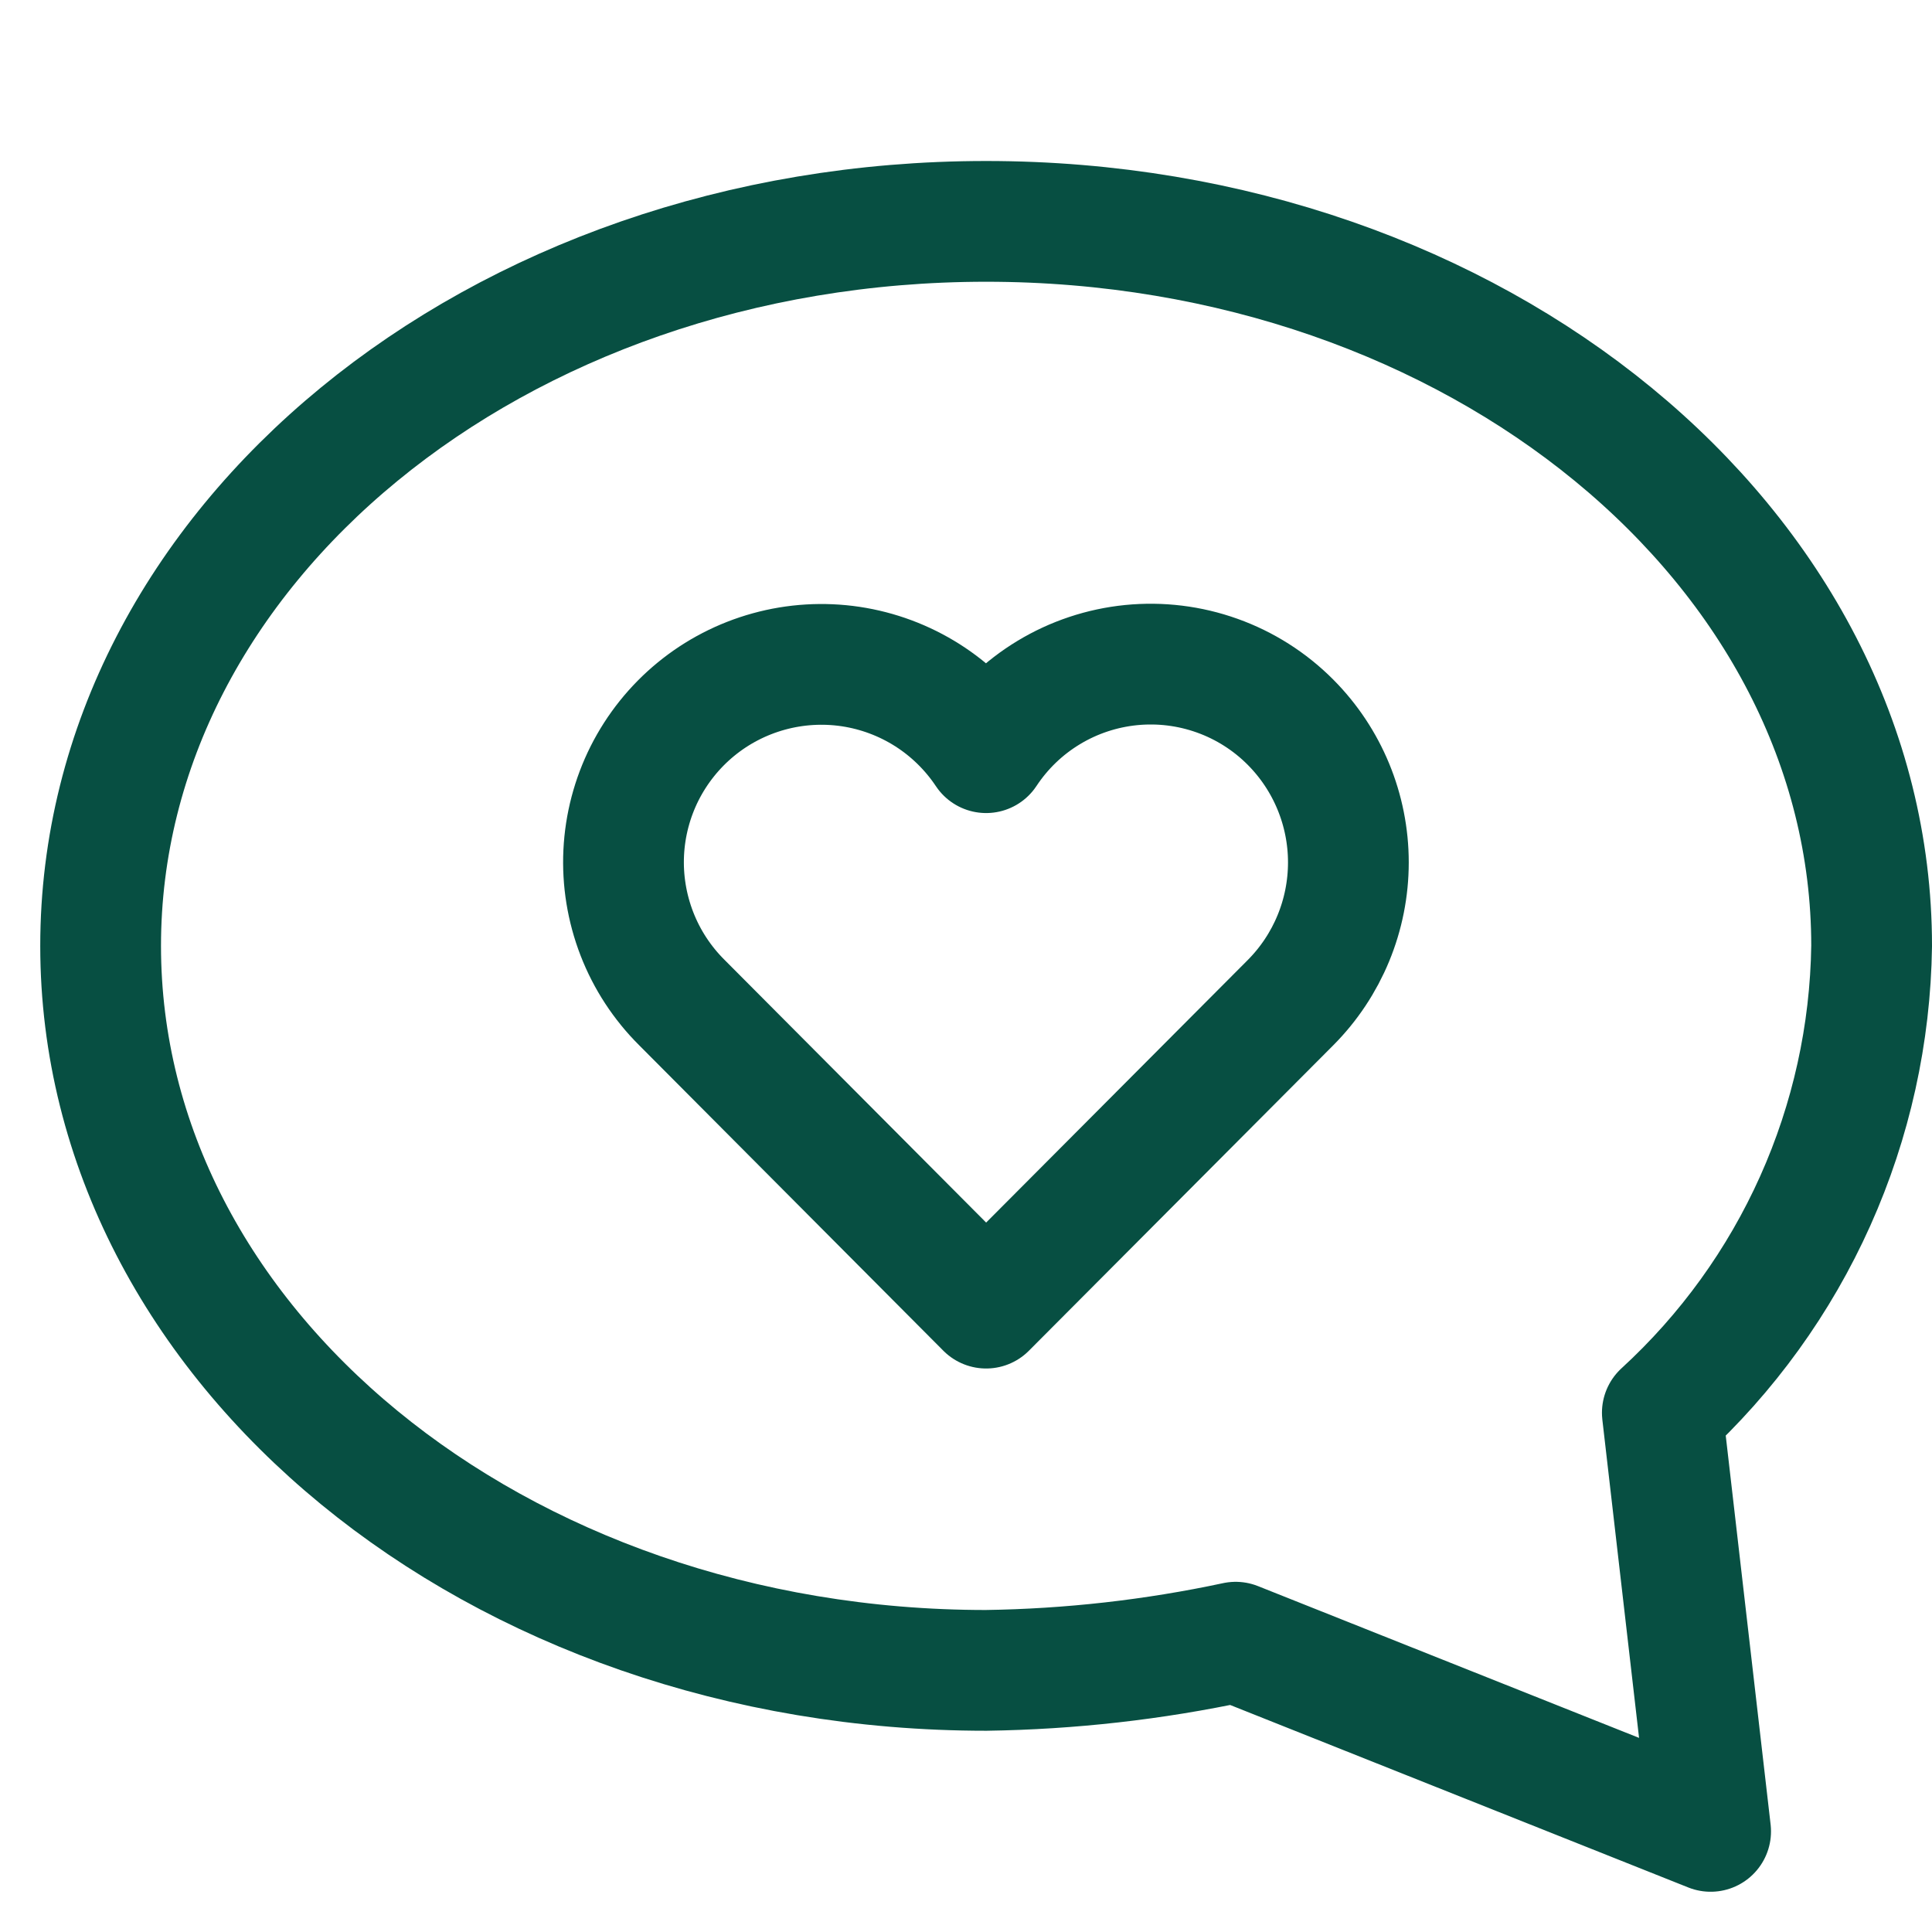
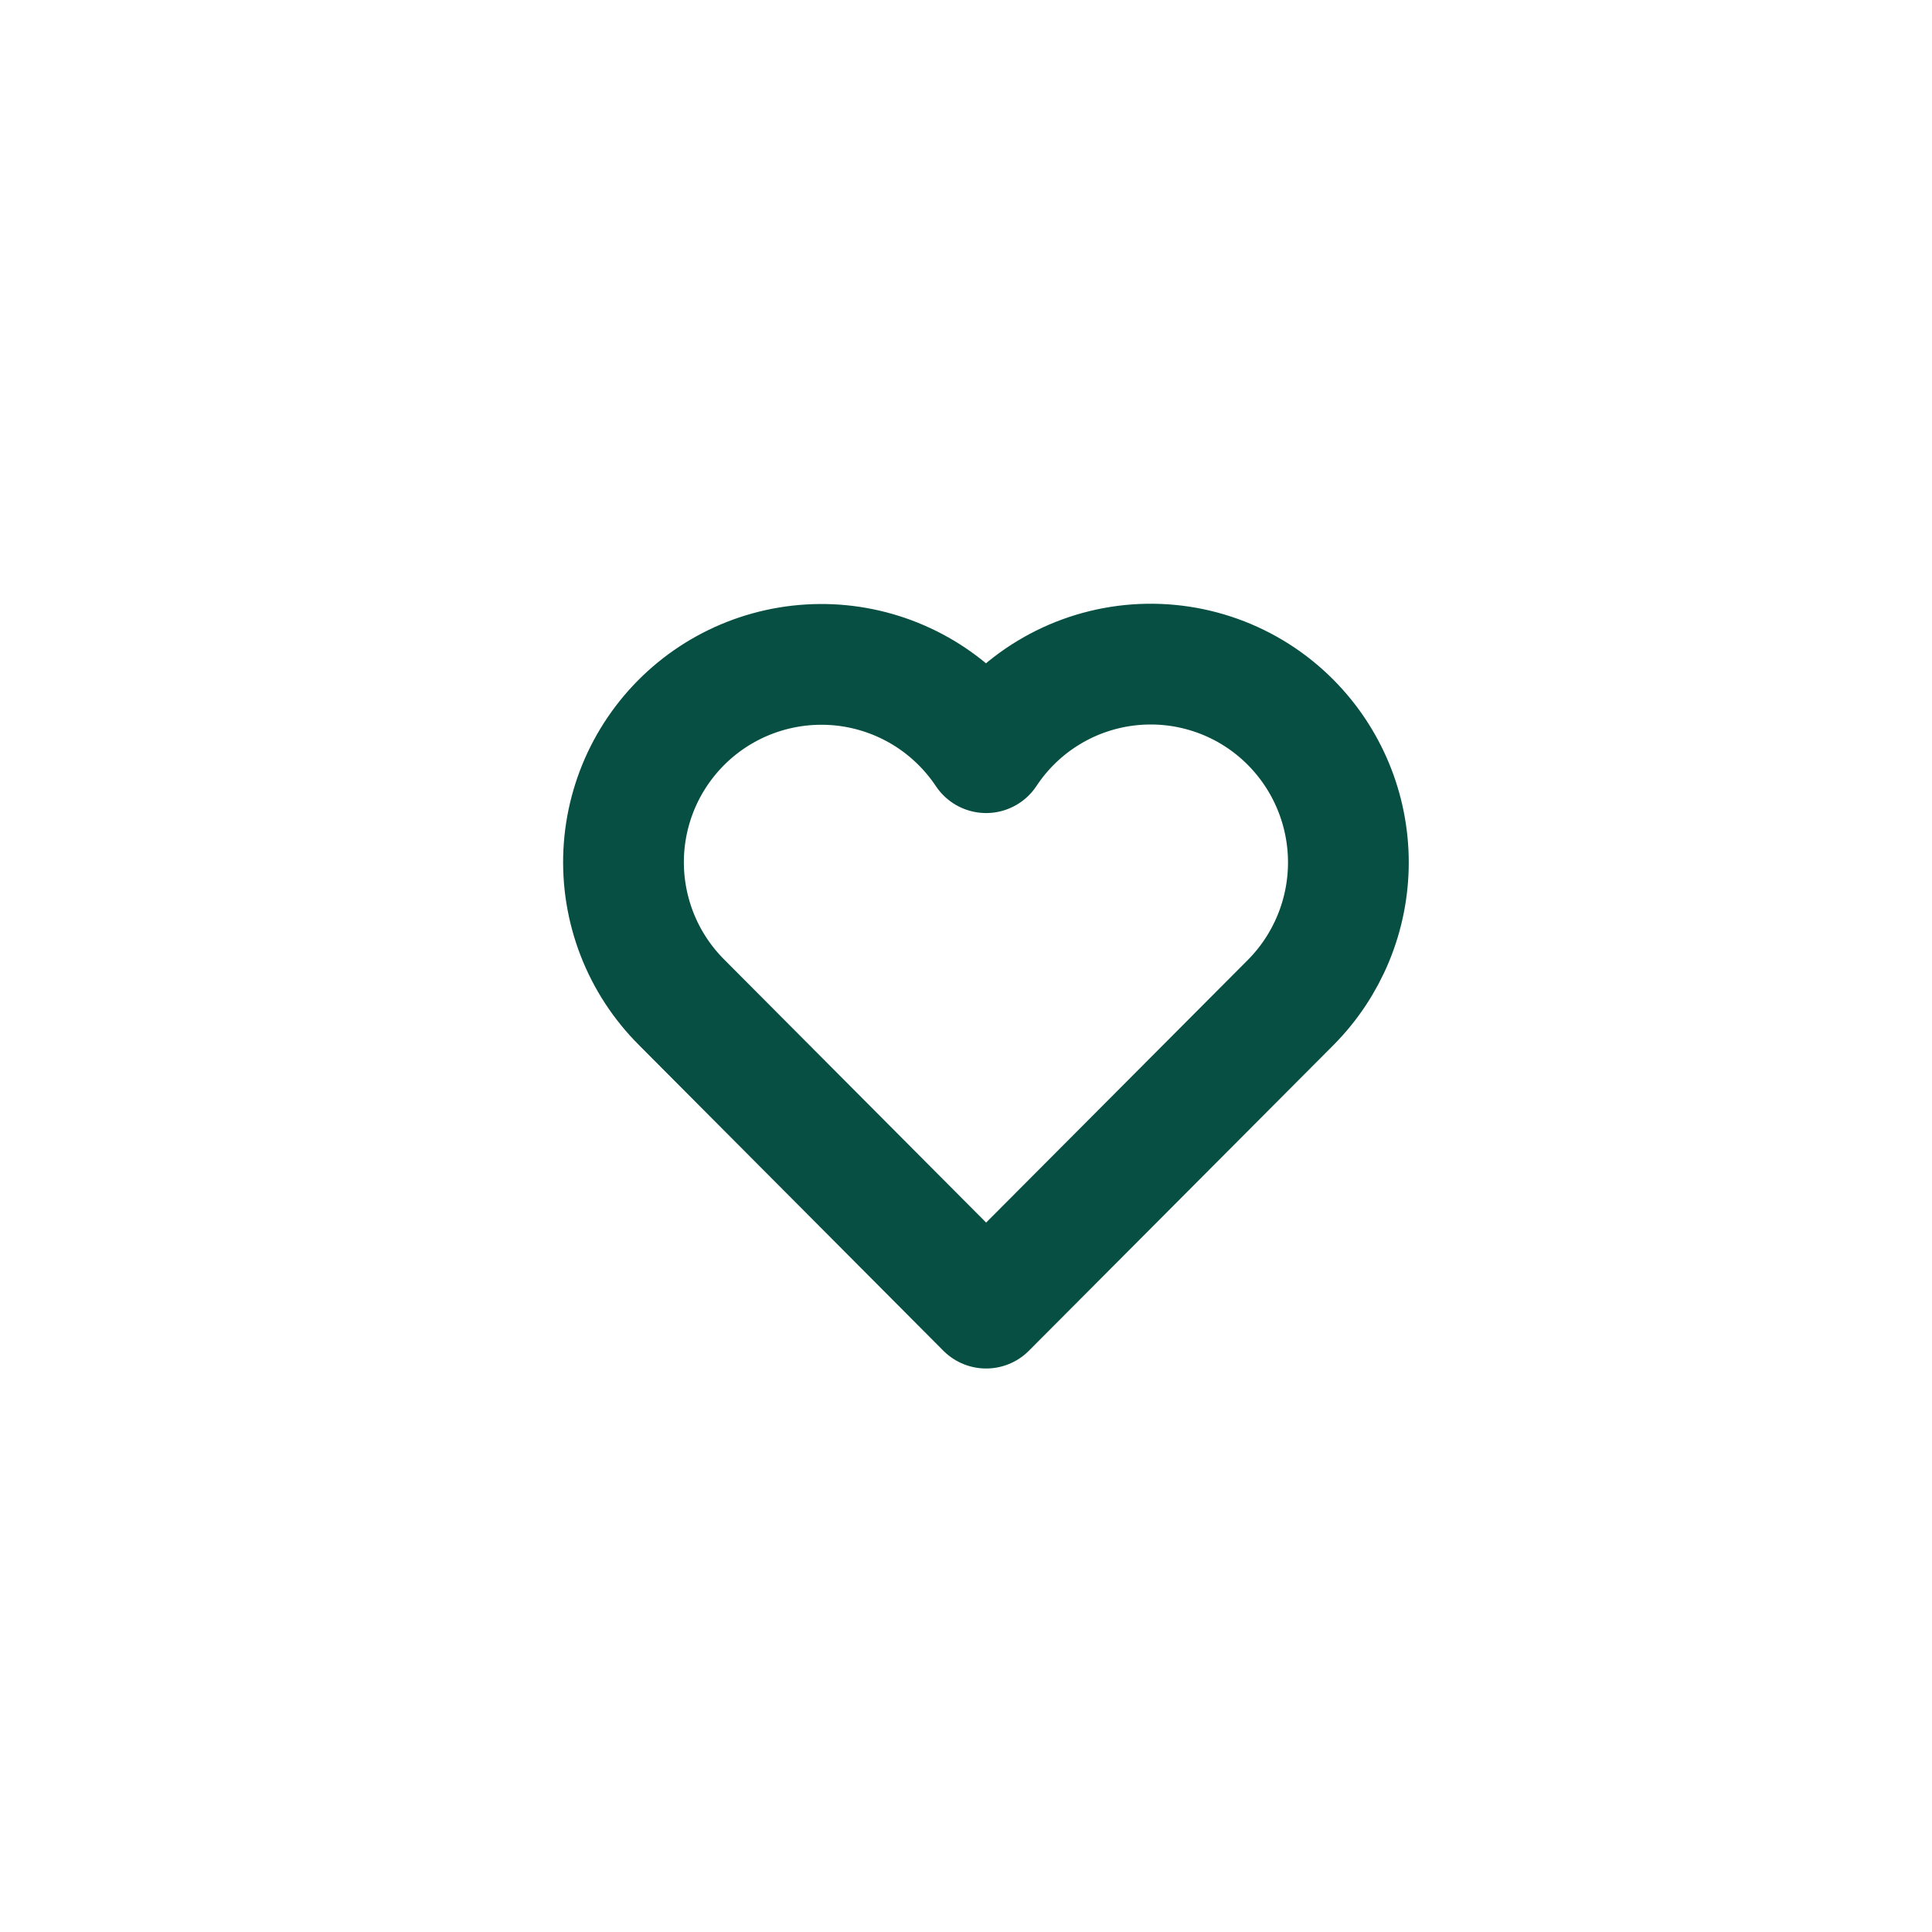
<svg xmlns="http://www.w3.org/2000/svg" fill="none" height="100%" overflow="visible" preserveAspectRatio="none" style="display: block;" viewBox="0 0 48 48" width="100%">
  <g id="love-message 1 1">
-     <path d="M41.3 35.1C42.912 33.623 44.205 31.832 45.099 29.837C45.993 27.843 46.47 25.686 46.5 23.5C46.5 13.6 36.7 5.5 24.5 5.5C12.3 5.5 2.5 13.6 2.5 23.5C2.5 33.4 12.3 41.5 24.5 41.5C26.585 41.47 28.661 41.236 30.7 40.8L42.5 45.5L41.3 35.1Z" id="Vector" stroke="#074F42" stroke-linecap="round" stroke-linejoin="round" stroke-miterlimit="10" stroke-width="3" />
    <path d="M32.062 17.943C31.549 17.427 30.927 17.032 30.242 16.787C29.556 16.541 28.825 16.452 28.101 16.524C27.377 16.597 26.678 16.829 26.055 17.206C25.432 17.582 24.901 18.093 24.5 18.7C24.119 18.128 23.623 17.642 23.043 17.273C22.463 16.905 21.813 16.662 21.133 16.56C20.454 16.459 19.76 16.501 19.098 16.684C18.436 16.867 17.819 17.186 17.288 17.622C16.757 18.058 16.323 18.601 16.014 19.214C15.706 19.828 15.529 20.5 15.496 21.186C15.463 21.873 15.575 22.558 15.823 23.199C16.071 23.84 16.451 24.421 16.938 24.906L24.5 32.5L32.063 24.91C32.984 23.984 33.5 22.732 33.5 21.426C33.5 20.121 32.983 18.868 32.062 17.943Z" id="Vector_2" stroke="#074F42" stroke-linecap="round" stroke-linejoin="round" stroke-miterlimit="10" stroke-width="3" />
  </g>
</svg>